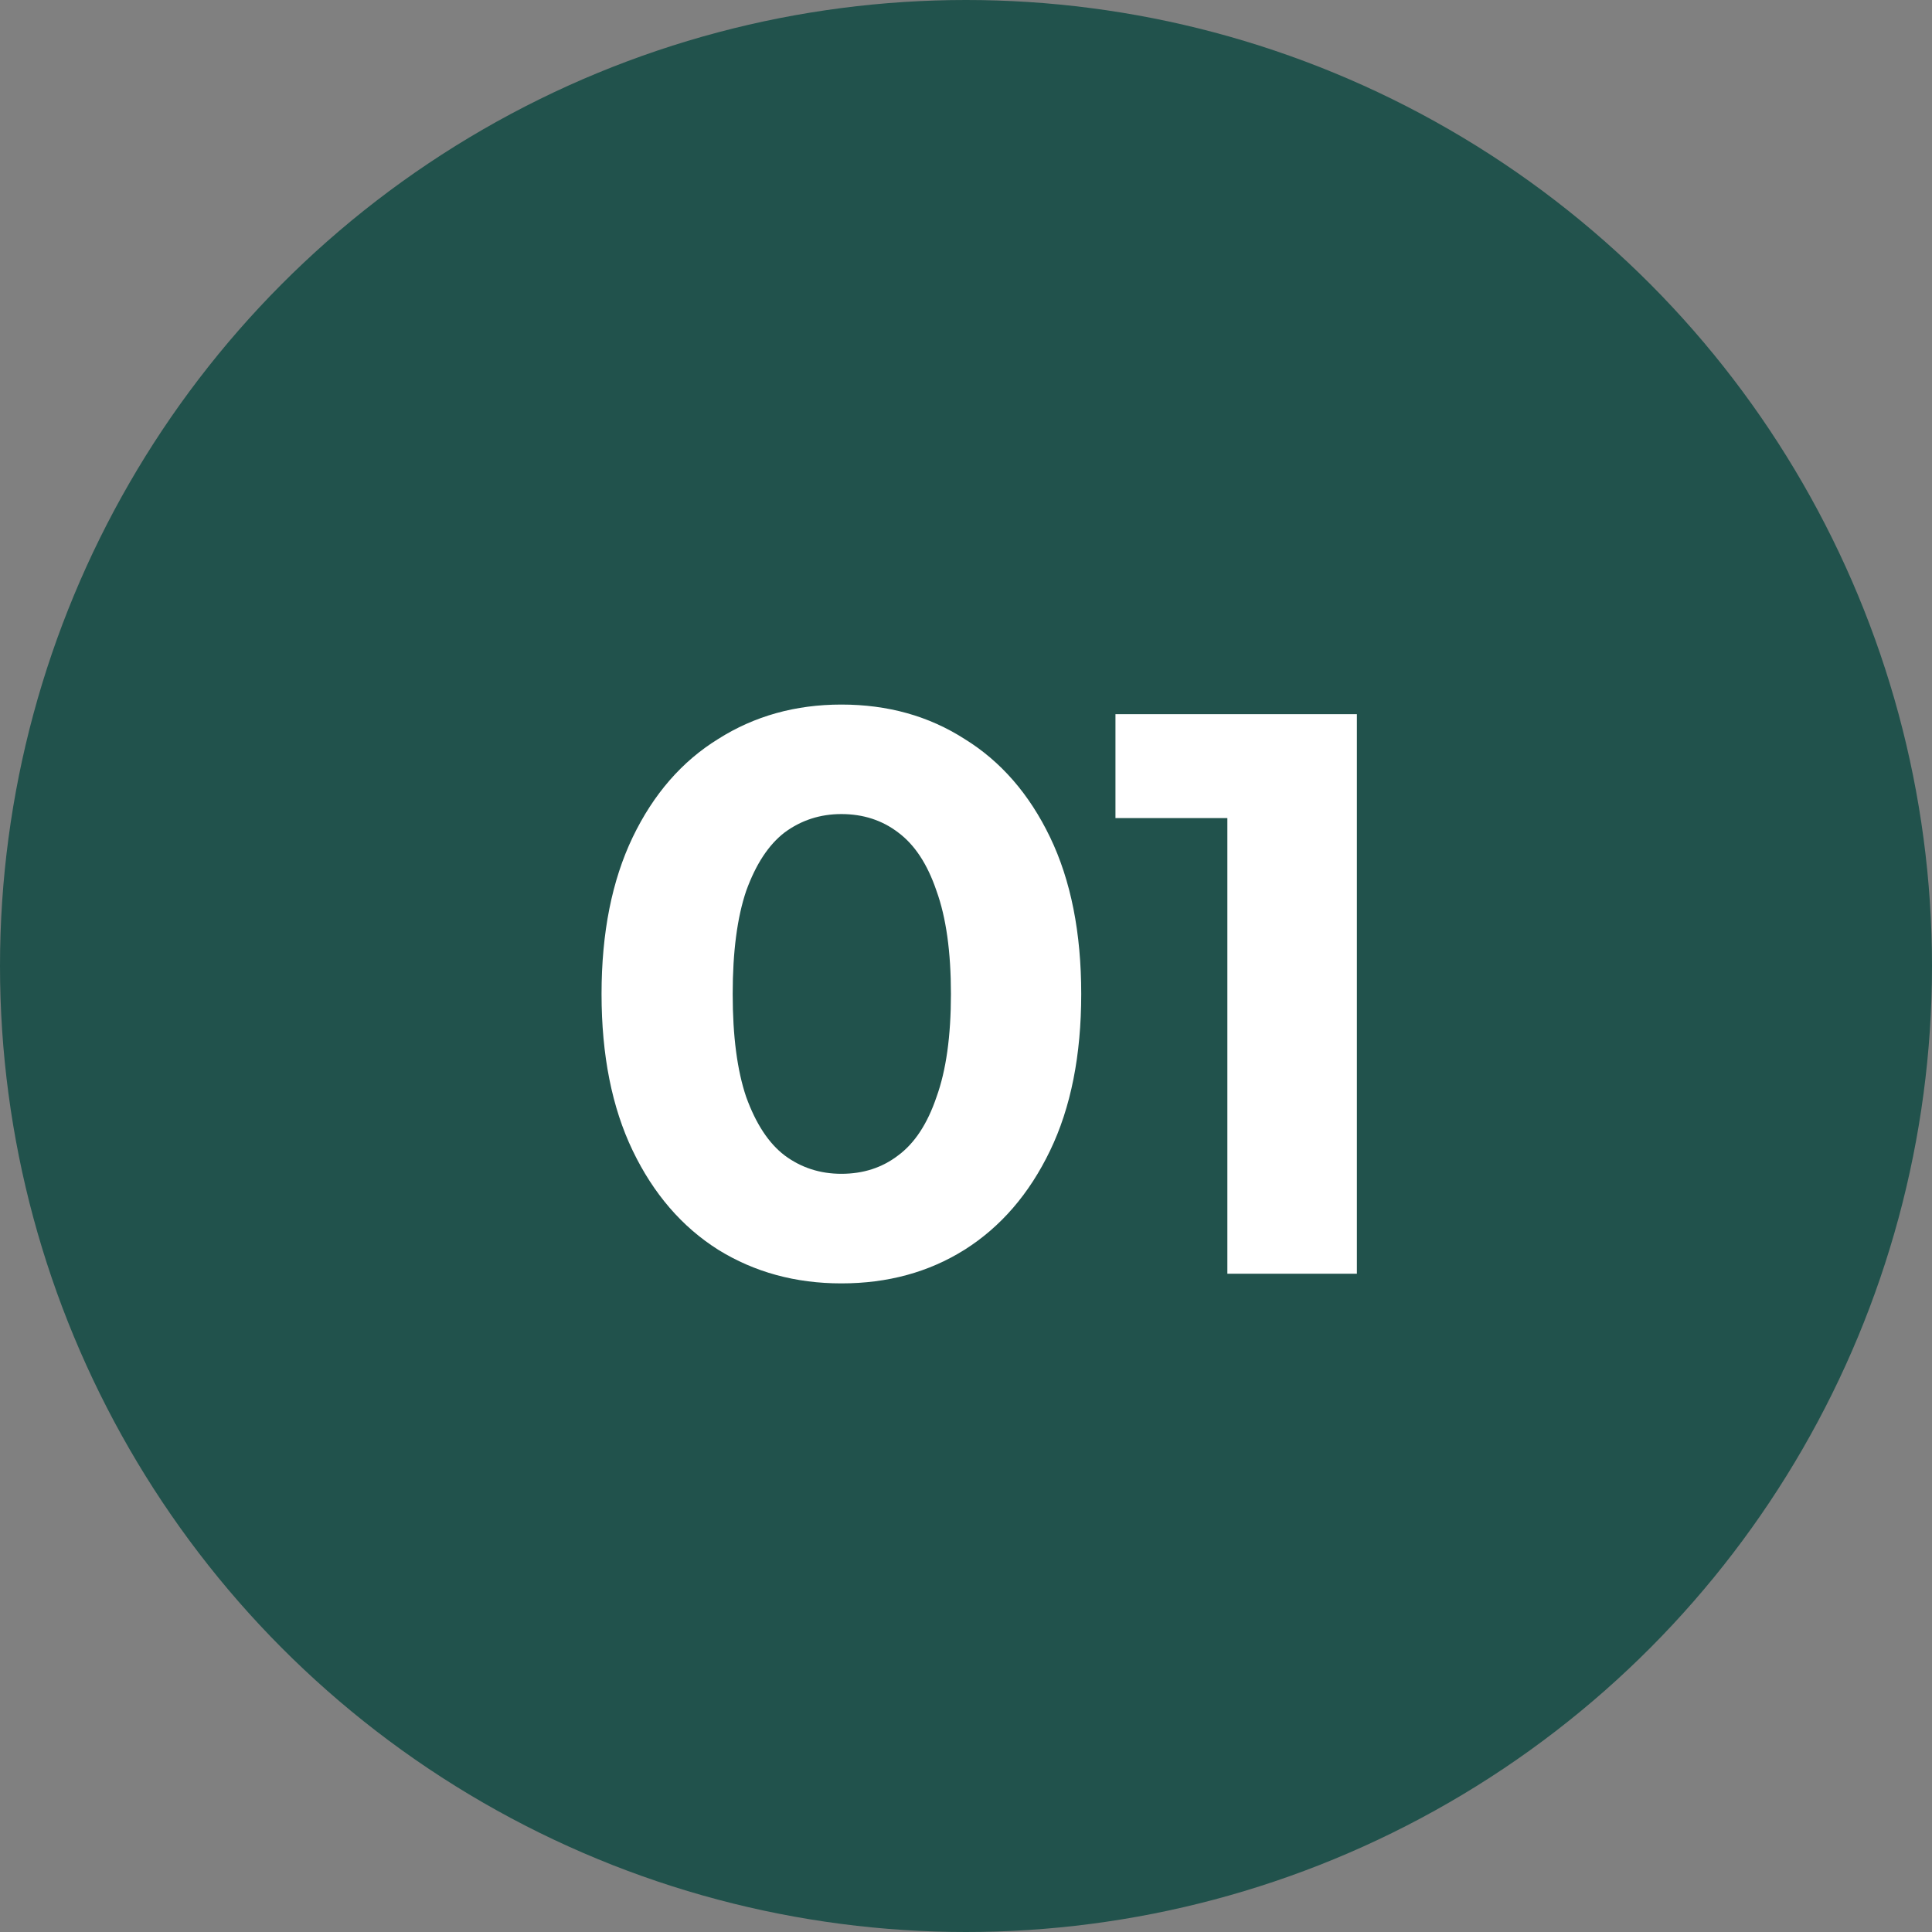
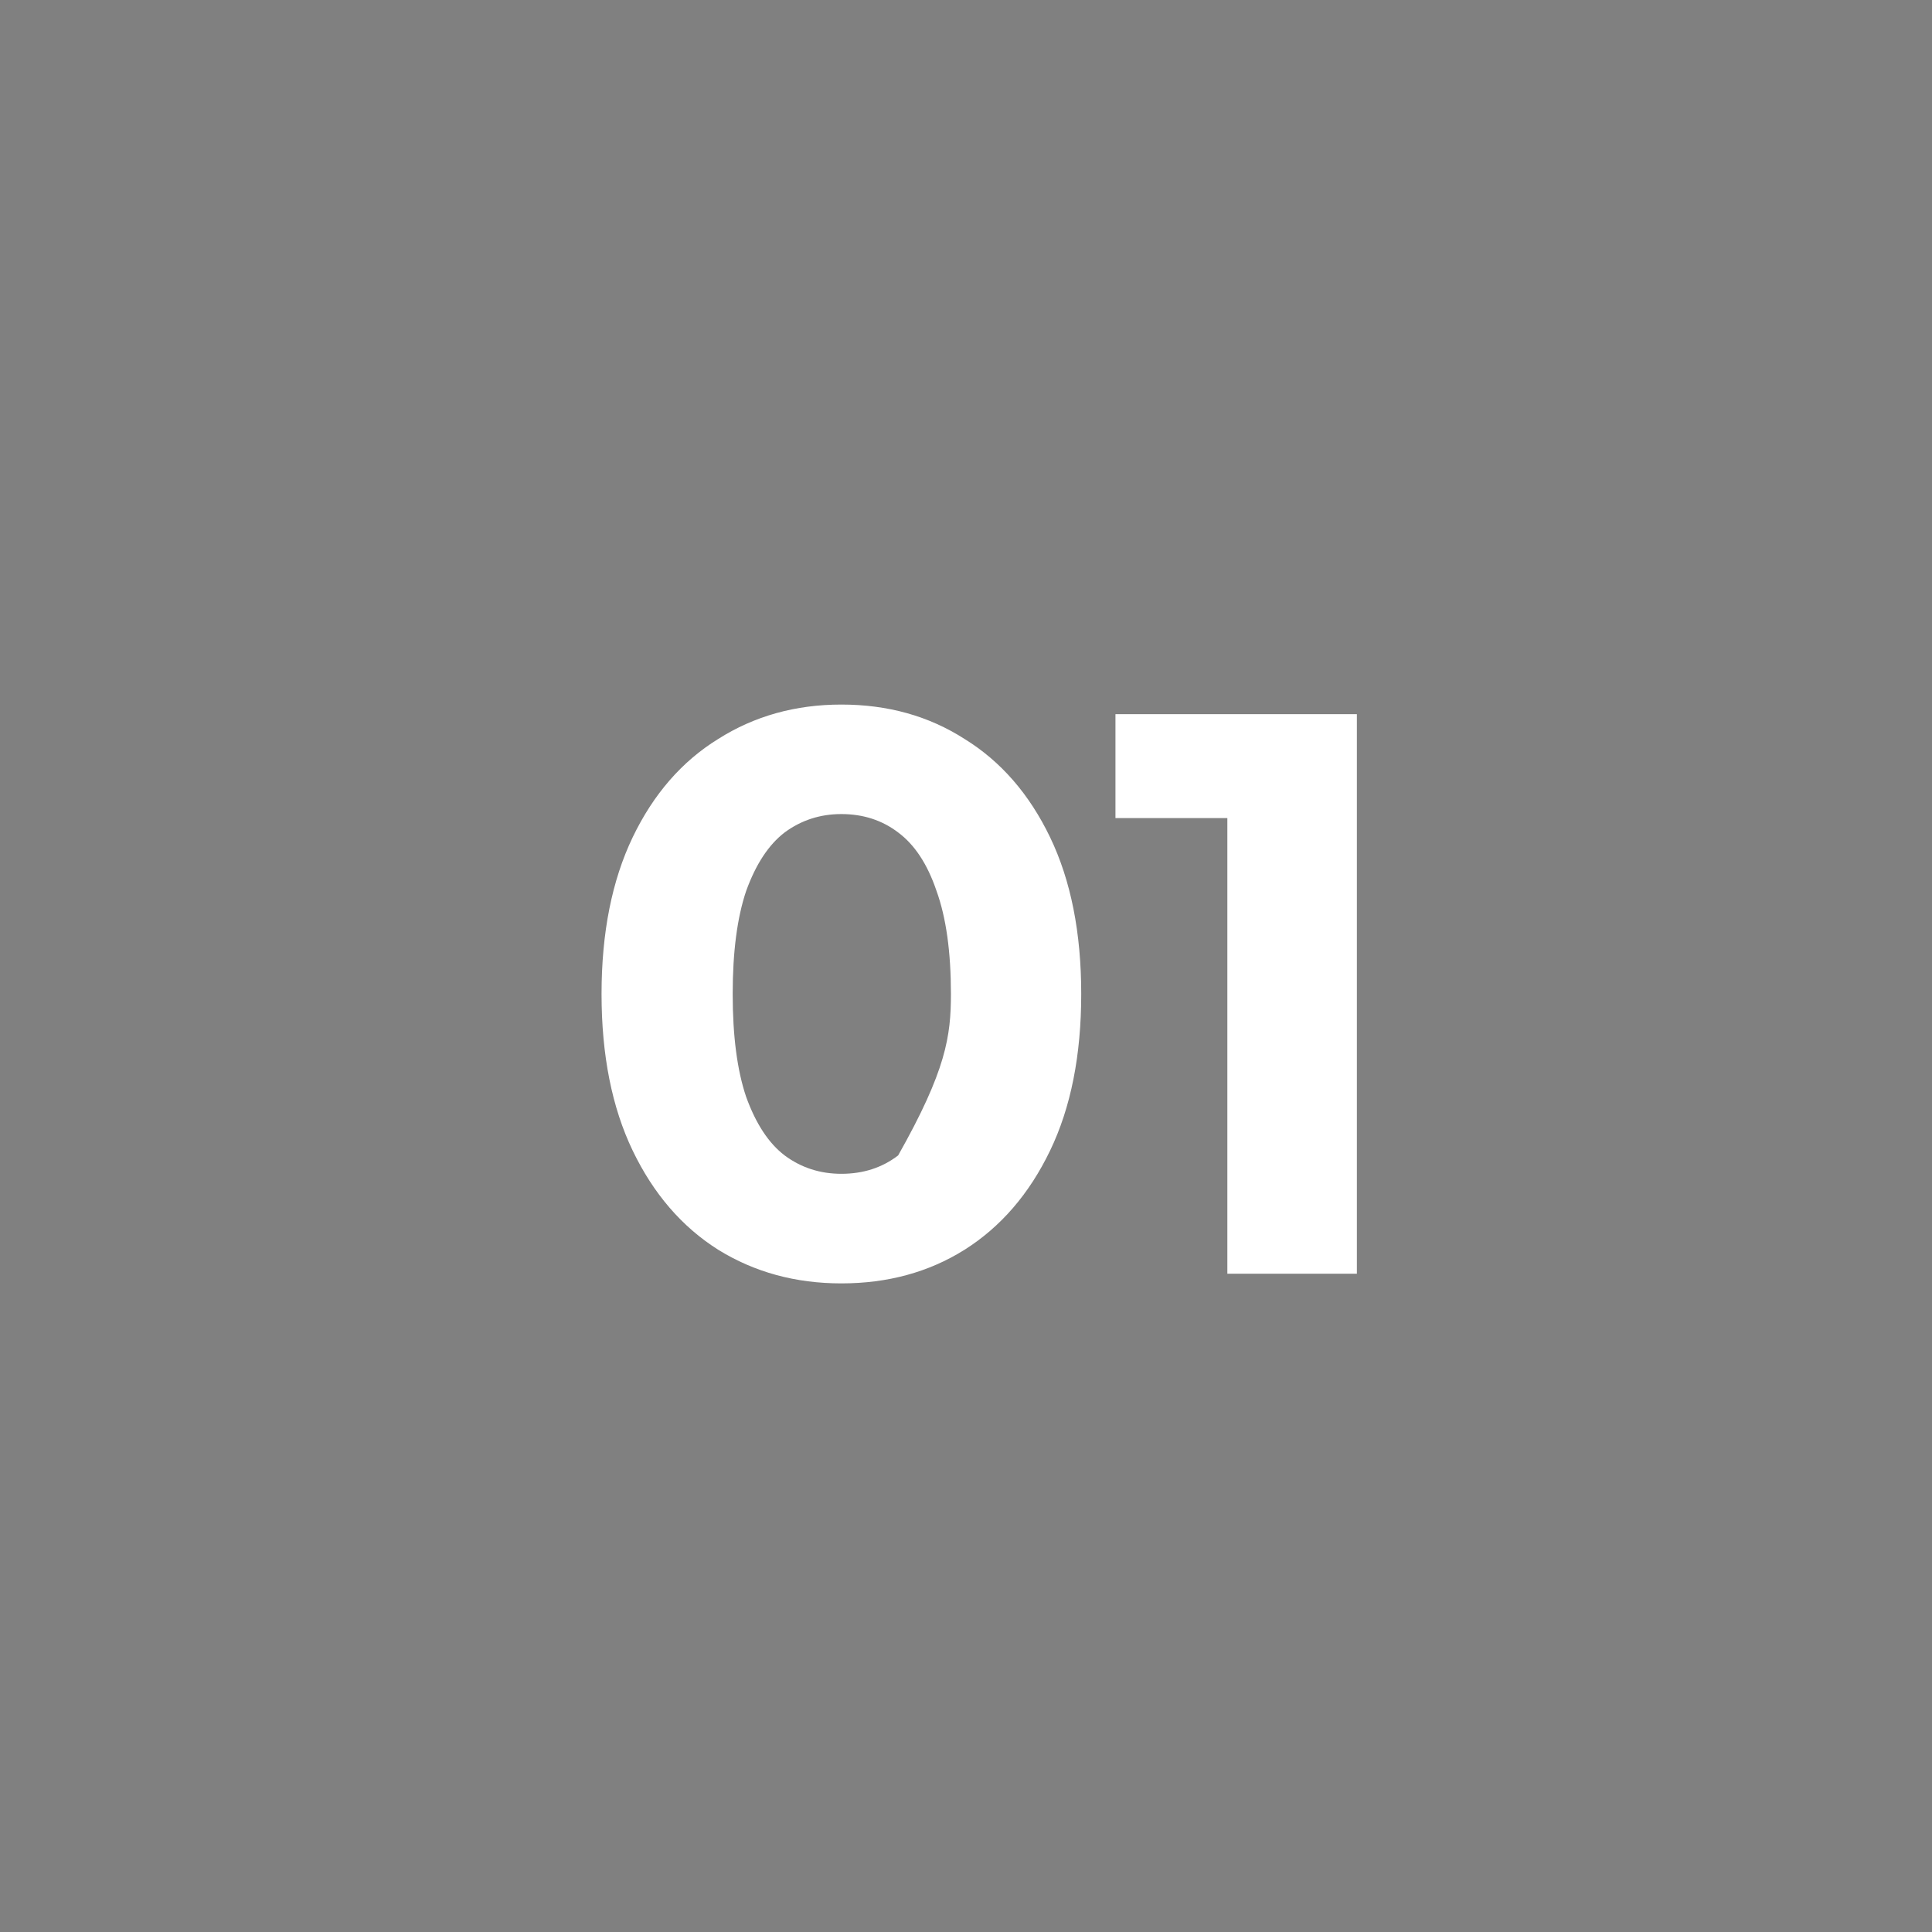
<svg xmlns="http://www.w3.org/2000/svg" width="25" height="25" viewBox="0 0 25 25" fill="none">
  <rect x="0" y="0" width="25" height="25" fill="#808080" stroke="none" />
-   <circle cx="12.5" cy="12.5" r="12.5" fill="#21524C" />
-   <path d="M10.887 16.607C10.294 16.607 9.763 16.462 9.294 16.172C8.825 15.876 8.456 15.448 8.187 14.889C7.919 14.331 7.784 13.655 7.784 12.862C7.784 12.069 7.919 11.393 8.187 10.834C8.456 10.275 8.825 9.851 9.294 9.562C9.763 9.265 10.294 9.117 10.887 9.117C11.488 9.117 12.018 9.265 12.481 9.562C12.95 9.851 13.319 10.275 13.588 10.834C13.857 11.393 13.991 12.069 13.991 12.862C13.991 13.655 13.857 14.331 13.588 14.889C13.319 15.448 12.95 15.876 12.481 16.172C12.018 16.462 11.488 16.607 10.887 16.607ZM10.887 15.189C11.17 15.189 11.415 15.11 11.622 14.951C11.836 14.793 12.001 14.541 12.118 14.196C12.243 13.851 12.305 13.407 12.305 12.862C12.305 12.317 12.243 11.872 12.118 11.527C12.001 11.182 11.836 10.931 11.622 10.772C11.415 10.614 11.17 10.534 10.887 10.534C10.612 10.534 10.367 10.614 10.153 10.772C9.946 10.931 9.781 11.182 9.656 11.527C9.539 11.872 9.481 12.317 9.481 12.862C9.481 13.407 9.539 13.851 9.656 14.196C9.781 14.541 9.946 14.793 10.153 14.951C10.367 15.11 10.612 15.189 10.887 15.189ZM15.882 16.482V9.862L16.606 10.586H14.434V9.241H17.558V16.482H15.882Z" fill="white" />
+   <path d="M10.887 16.607C10.294 16.607 9.763 16.462 9.294 16.172C8.825 15.876 8.456 15.448 8.187 14.889C7.919 14.331 7.784 13.655 7.784 12.862C7.784 12.069 7.919 11.393 8.187 10.834C8.456 10.275 8.825 9.851 9.294 9.562C9.763 9.265 10.294 9.117 10.887 9.117C11.488 9.117 12.018 9.265 12.481 9.562C12.95 9.851 13.319 10.275 13.588 10.834C13.857 11.393 13.991 12.069 13.991 12.862C13.991 13.655 13.857 14.331 13.588 14.889C13.319 15.448 12.95 15.876 12.481 16.172C12.018 16.462 11.488 16.607 10.887 16.607ZM10.887 15.189C11.17 15.189 11.415 15.11 11.622 14.951C12.243 13.851 12.305 13.407 12.305 12.862C12.305 12.317 12.243 11.872 12.118 11.527C12.001 11.182 11.836 10.931 11.622 10.772C11.415 10.614 11.17 10.534 10.887 10.534C10.612 10.534 10.367 10.614 10.153 10.772C9.946 10.931 9.781 11.182 9.656 11.527C9.539 11.872 9.481 12.317 9.481 12.862C9.481 13.407 9.539 13.851 9.656 14.196C9.781 14.541 9.946 14.793 10.153 14.951C10.367 15.11 10.612 15.189 10.887 15.189ZM15.882 16.482V9.862L16.606 10.586H14.434V9.241H17.558V16.482H15.882Z" fill="white" />
</svg>